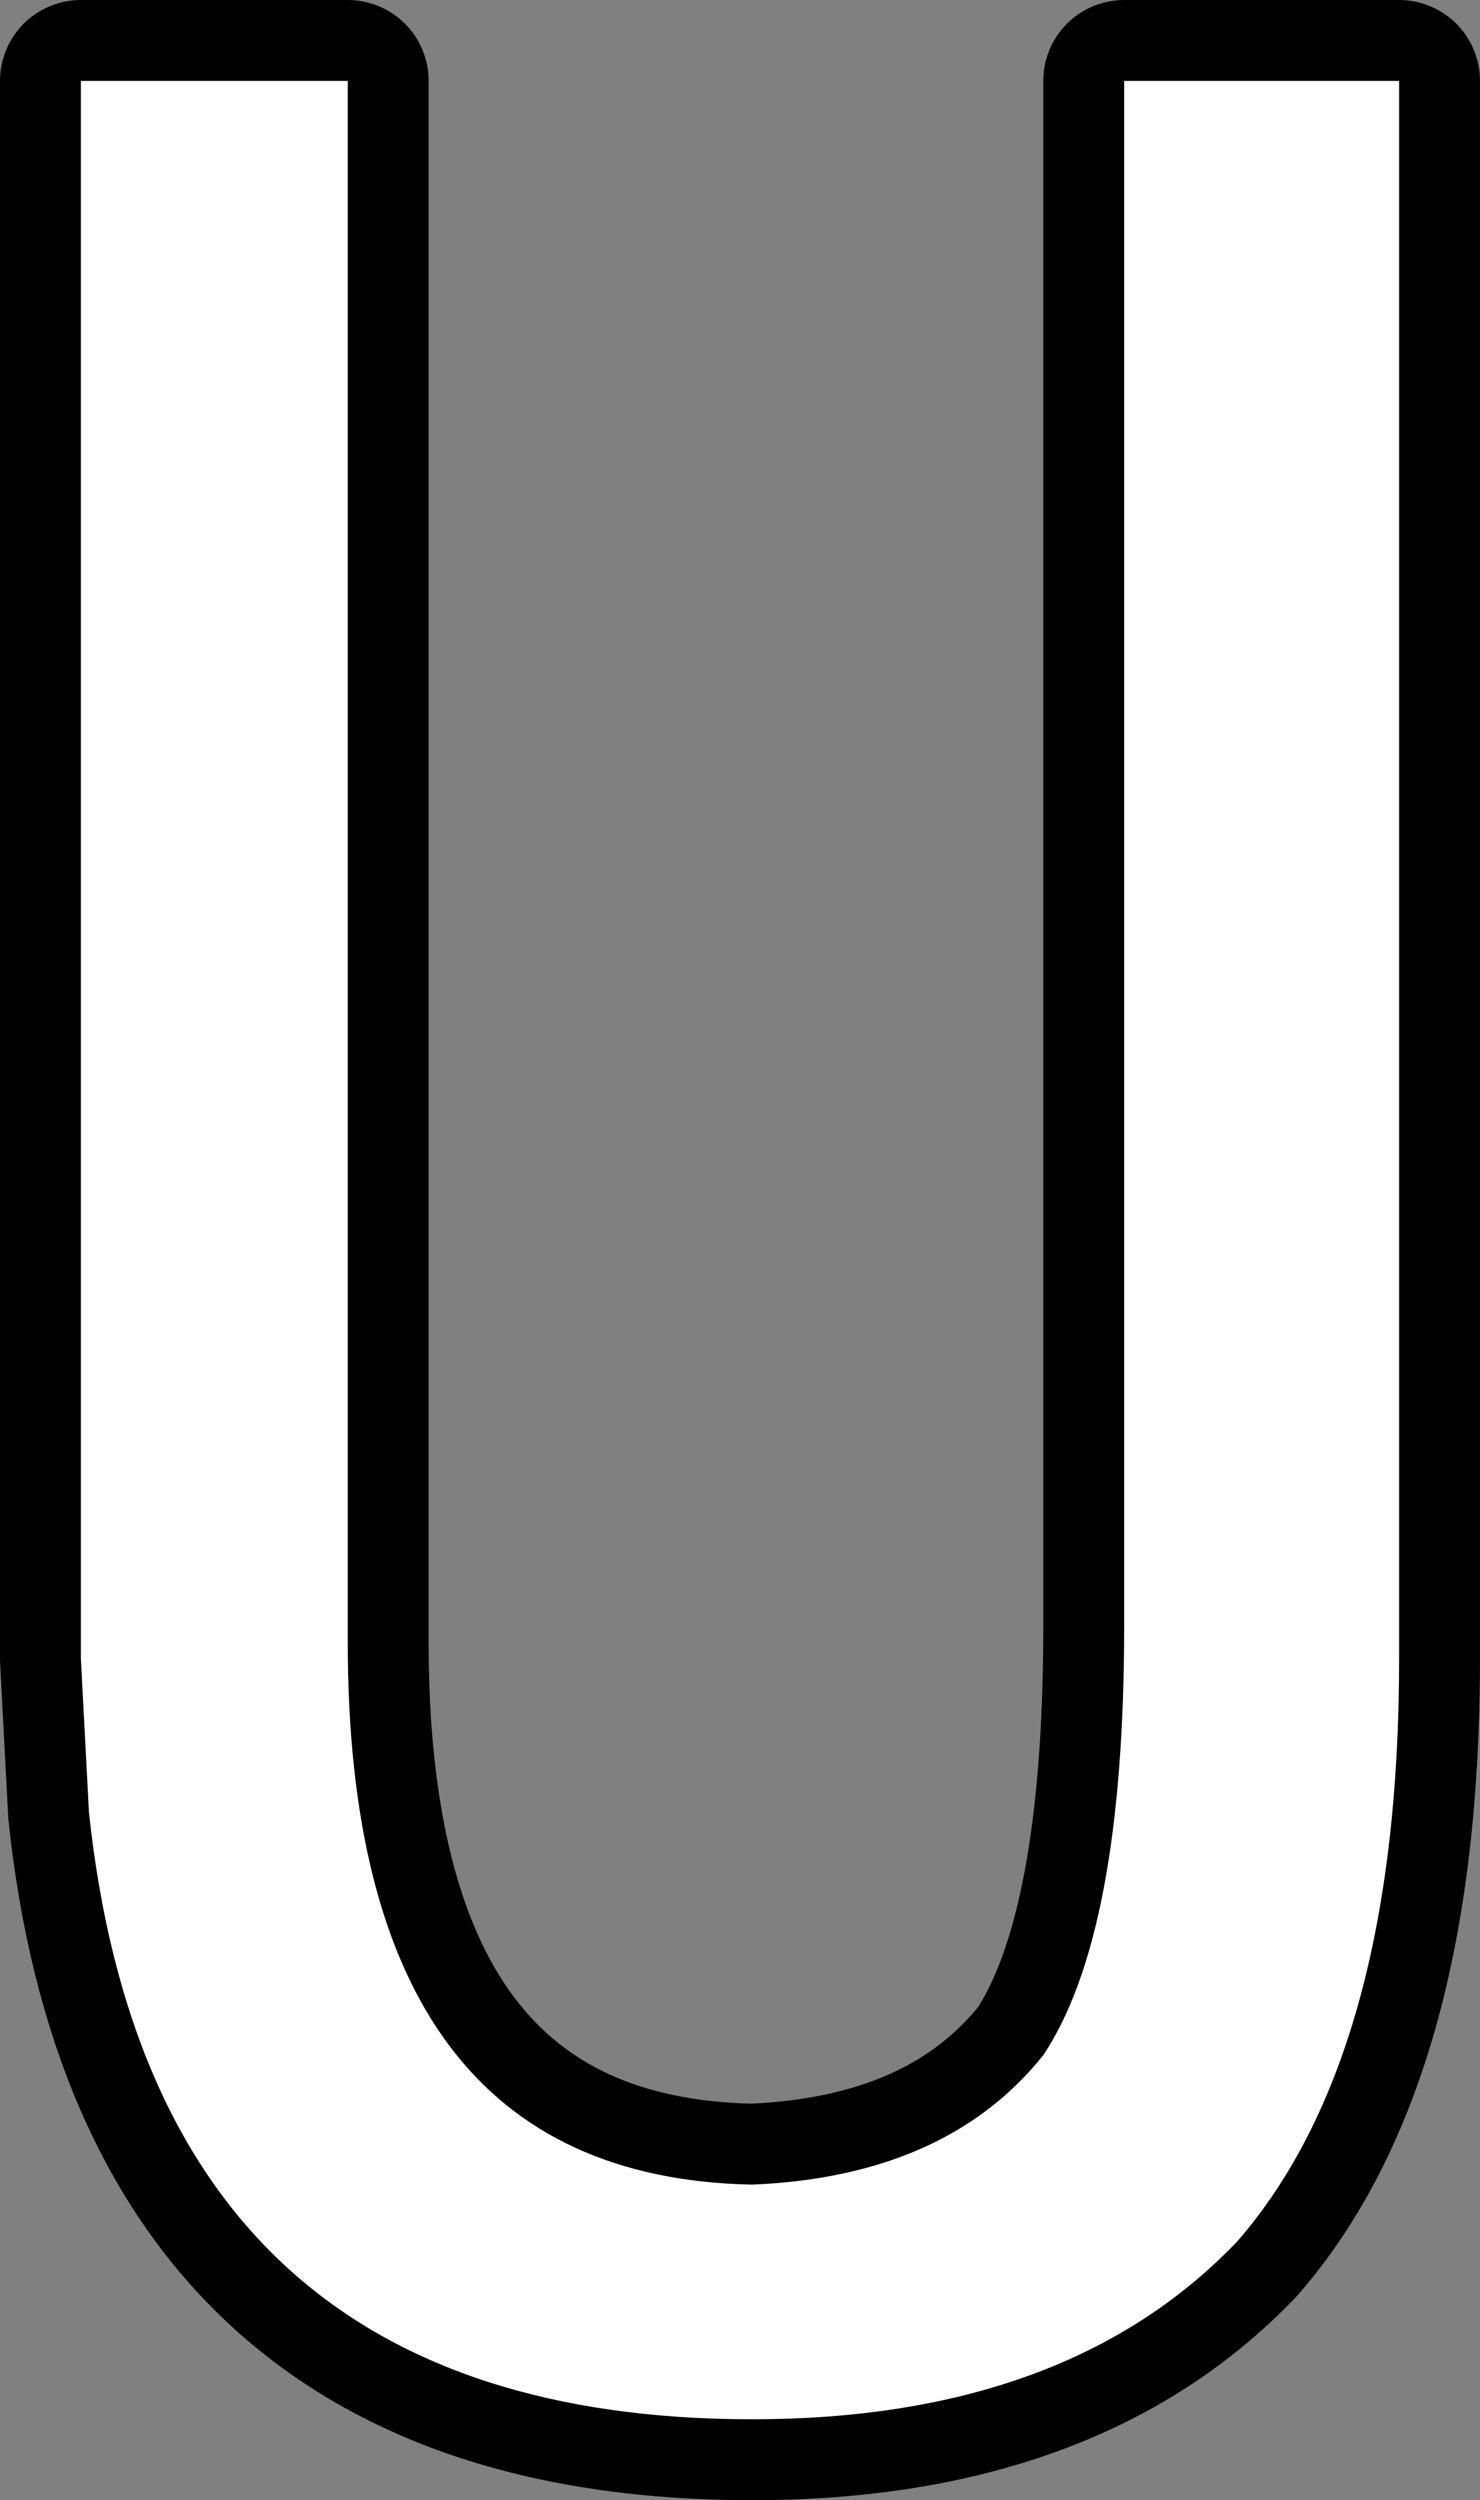
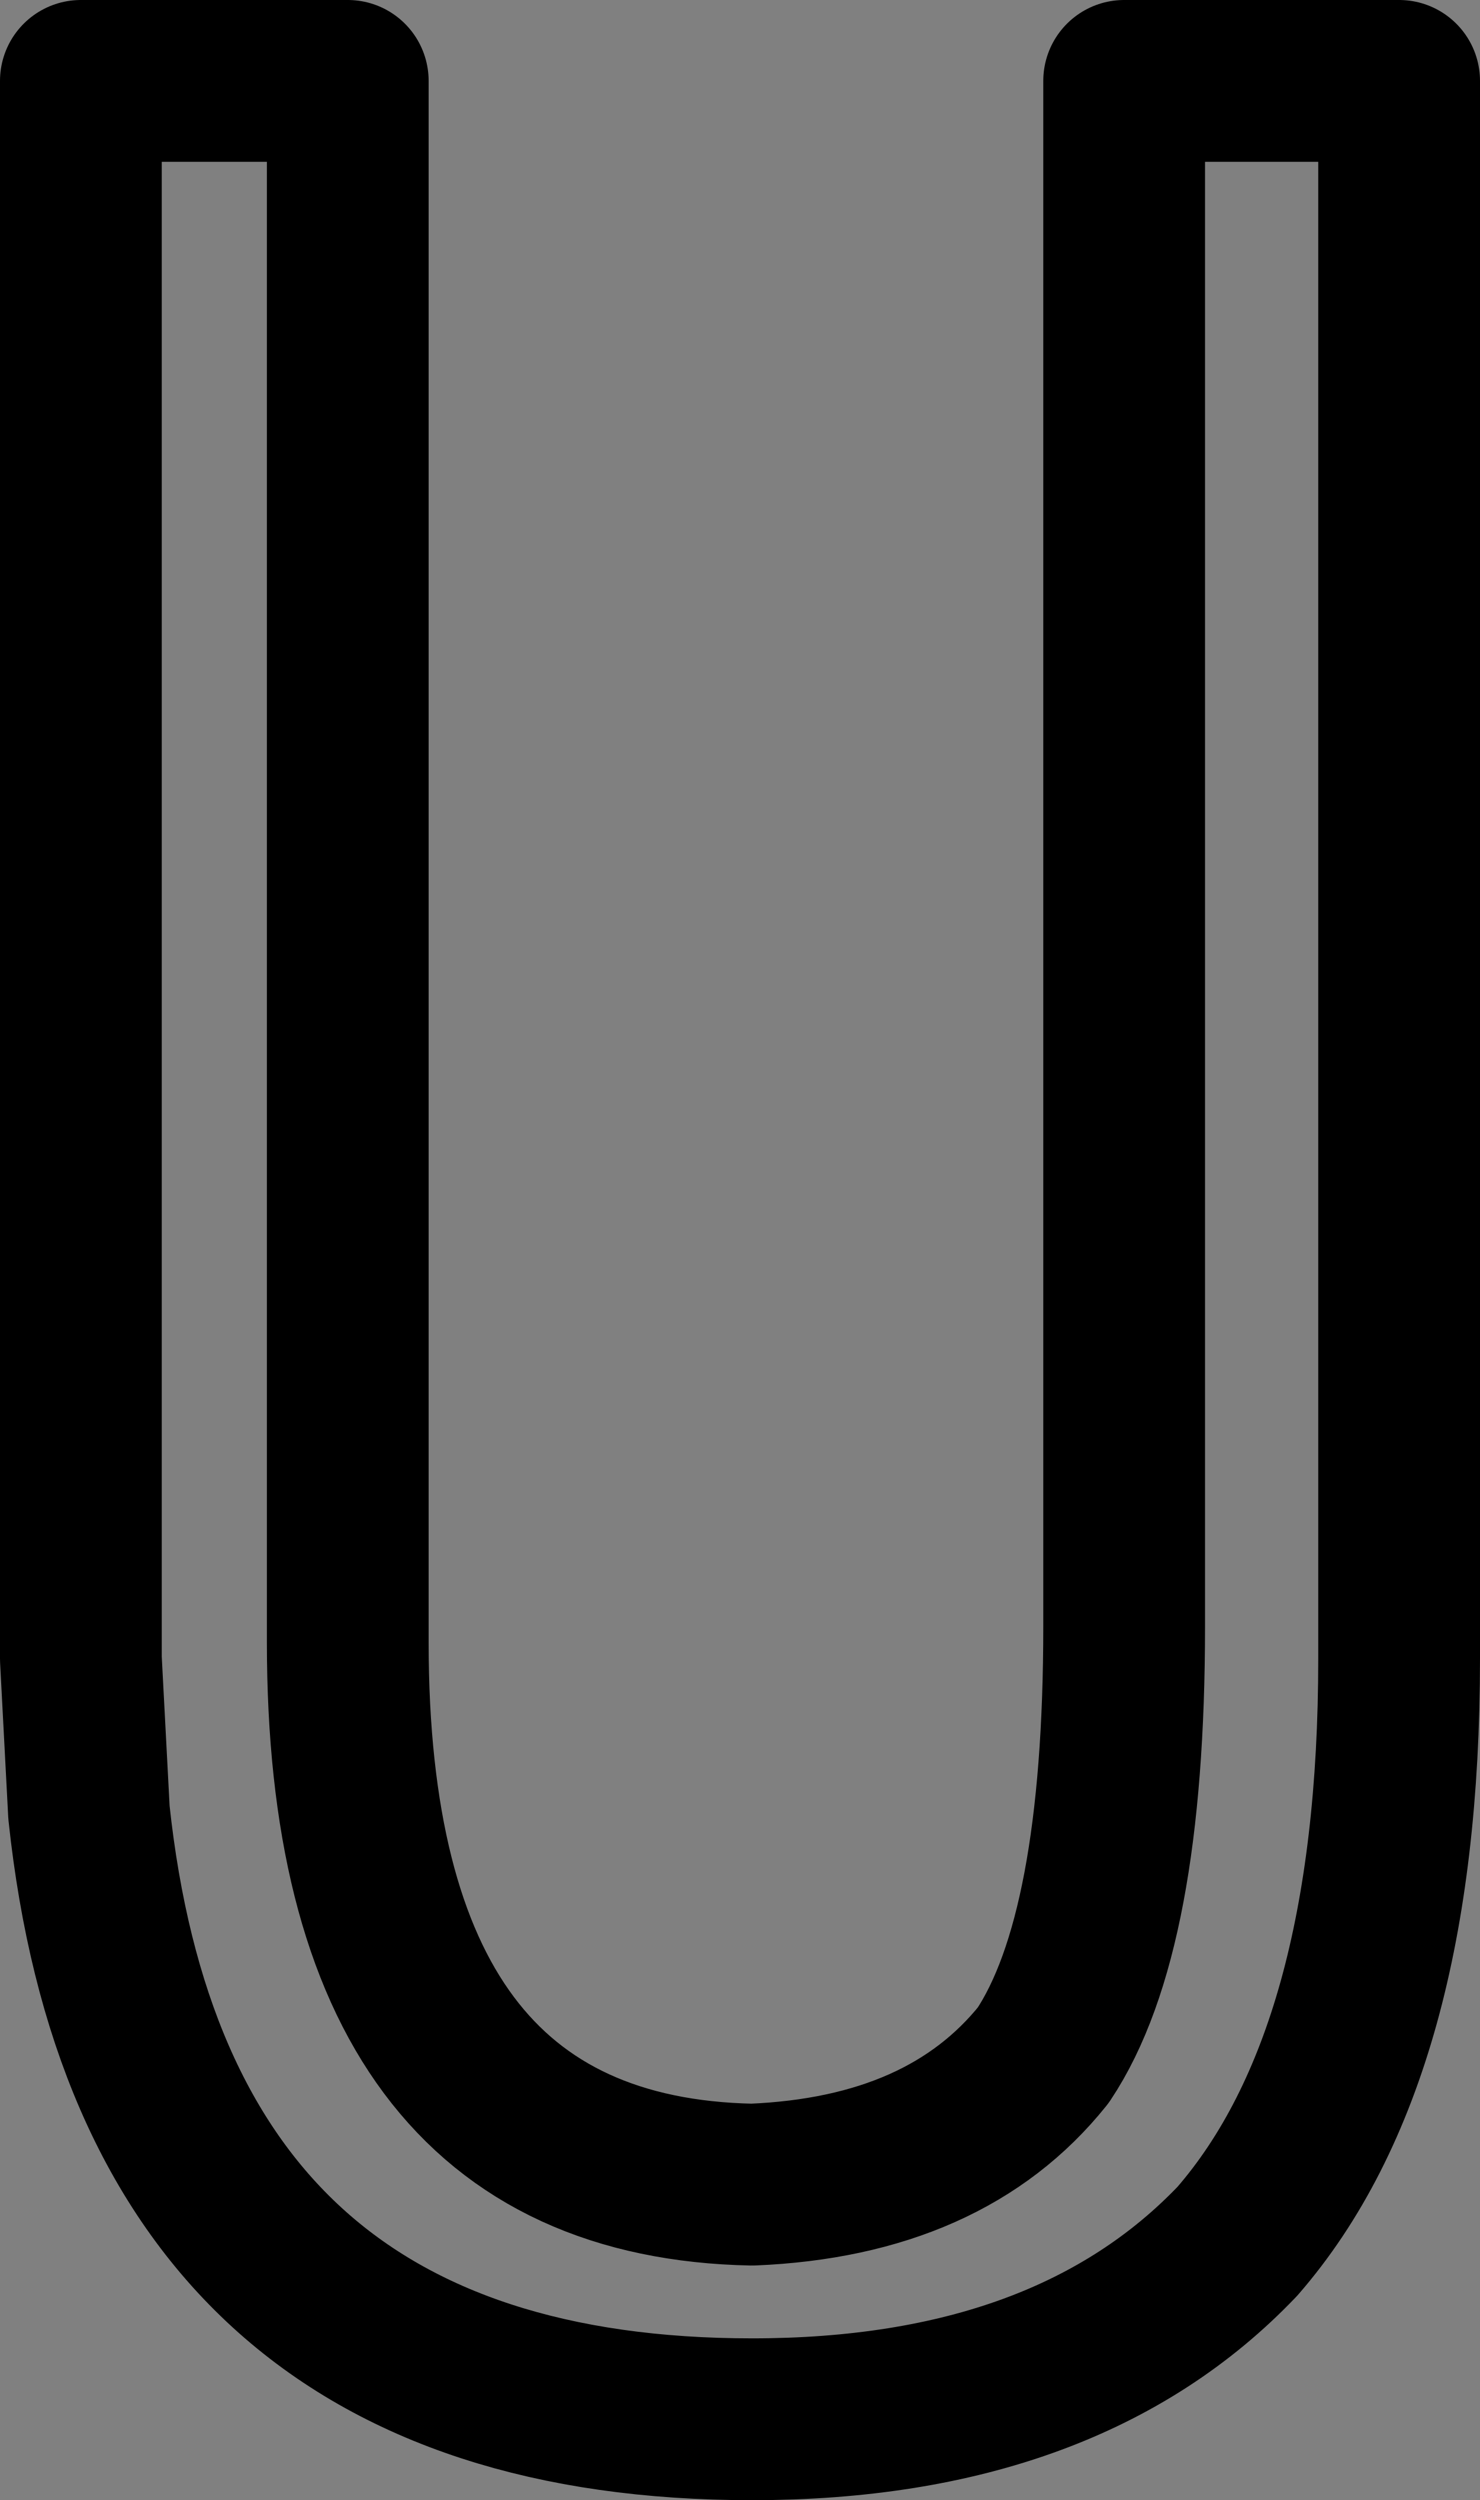
<svg xmlns="http://www.w3.org/2000/svg" height="15.45px" width="9.15px">
  <rect width="100%" height="100%" fill="#808080" stroke="none" />
  <g transform="matrix(1.0, 0.0, 0.0, 1.0, 4.6, 7.7)">
-     <path d="M-2.45 -7.2 L-2.45 2.45 Q-2.45 5.75 0.05 5.8 1.25 5.75 1.85 5.0 2.35 4.25 2.35 2.35 L2.35 -7.2 4.05 -7.2 4.05 2.55 Q4.05 5.0 3.05 6.15 2.0 7.25 0.05 7.25 -3.65 7.25 -4.05 3.5 L-4.1 2.55 -4.1 -7.2 -2.45 -7.2" fill="#ffffff" fill-rule="evenodd" stroke="none" />
    <path d="M-2.45 -7.2 L-2.45 2.45 Q-2.45 5.75 0.05 5.8 1.25 5.75 1.85 5.0 2.35 4.25 2.35 2.35 L2.35 -7.2 4.05 -7.2 4.05 2.55 Q4.05 5.0 3.05 6.15 2.0 7.25 0.05 7.25 -3.65 7.25 -4.05 3.5 L-4.1 2.55 -4.1 -7.2 -2.45 -7.2 Z" fill="none" stroke="#000000" stroke-linecap="round" stroke-linejoin="round" stroke-width="1.0" />
-     <path d="M-2.45 -7.2 L-2.45 2.45 Q-2.45 5.75 0.05 5.8 1.25 5.75 1.85 5.0 2.35 4.25 2.35 2.35 L2.35 -7.2 4.05 -7.2 4.05 2.55 Q4.05 5.0 3.05 6.15 2.0 7.25 0.05 7.25 -3.65 7.25 -4.05 3.5 L-4.1 2.55 -4.1 -7.2 -2.45 -7.2" fill="#ffffff" fill-rule="evenodd" stroke="none" />
  </g>
</svg>